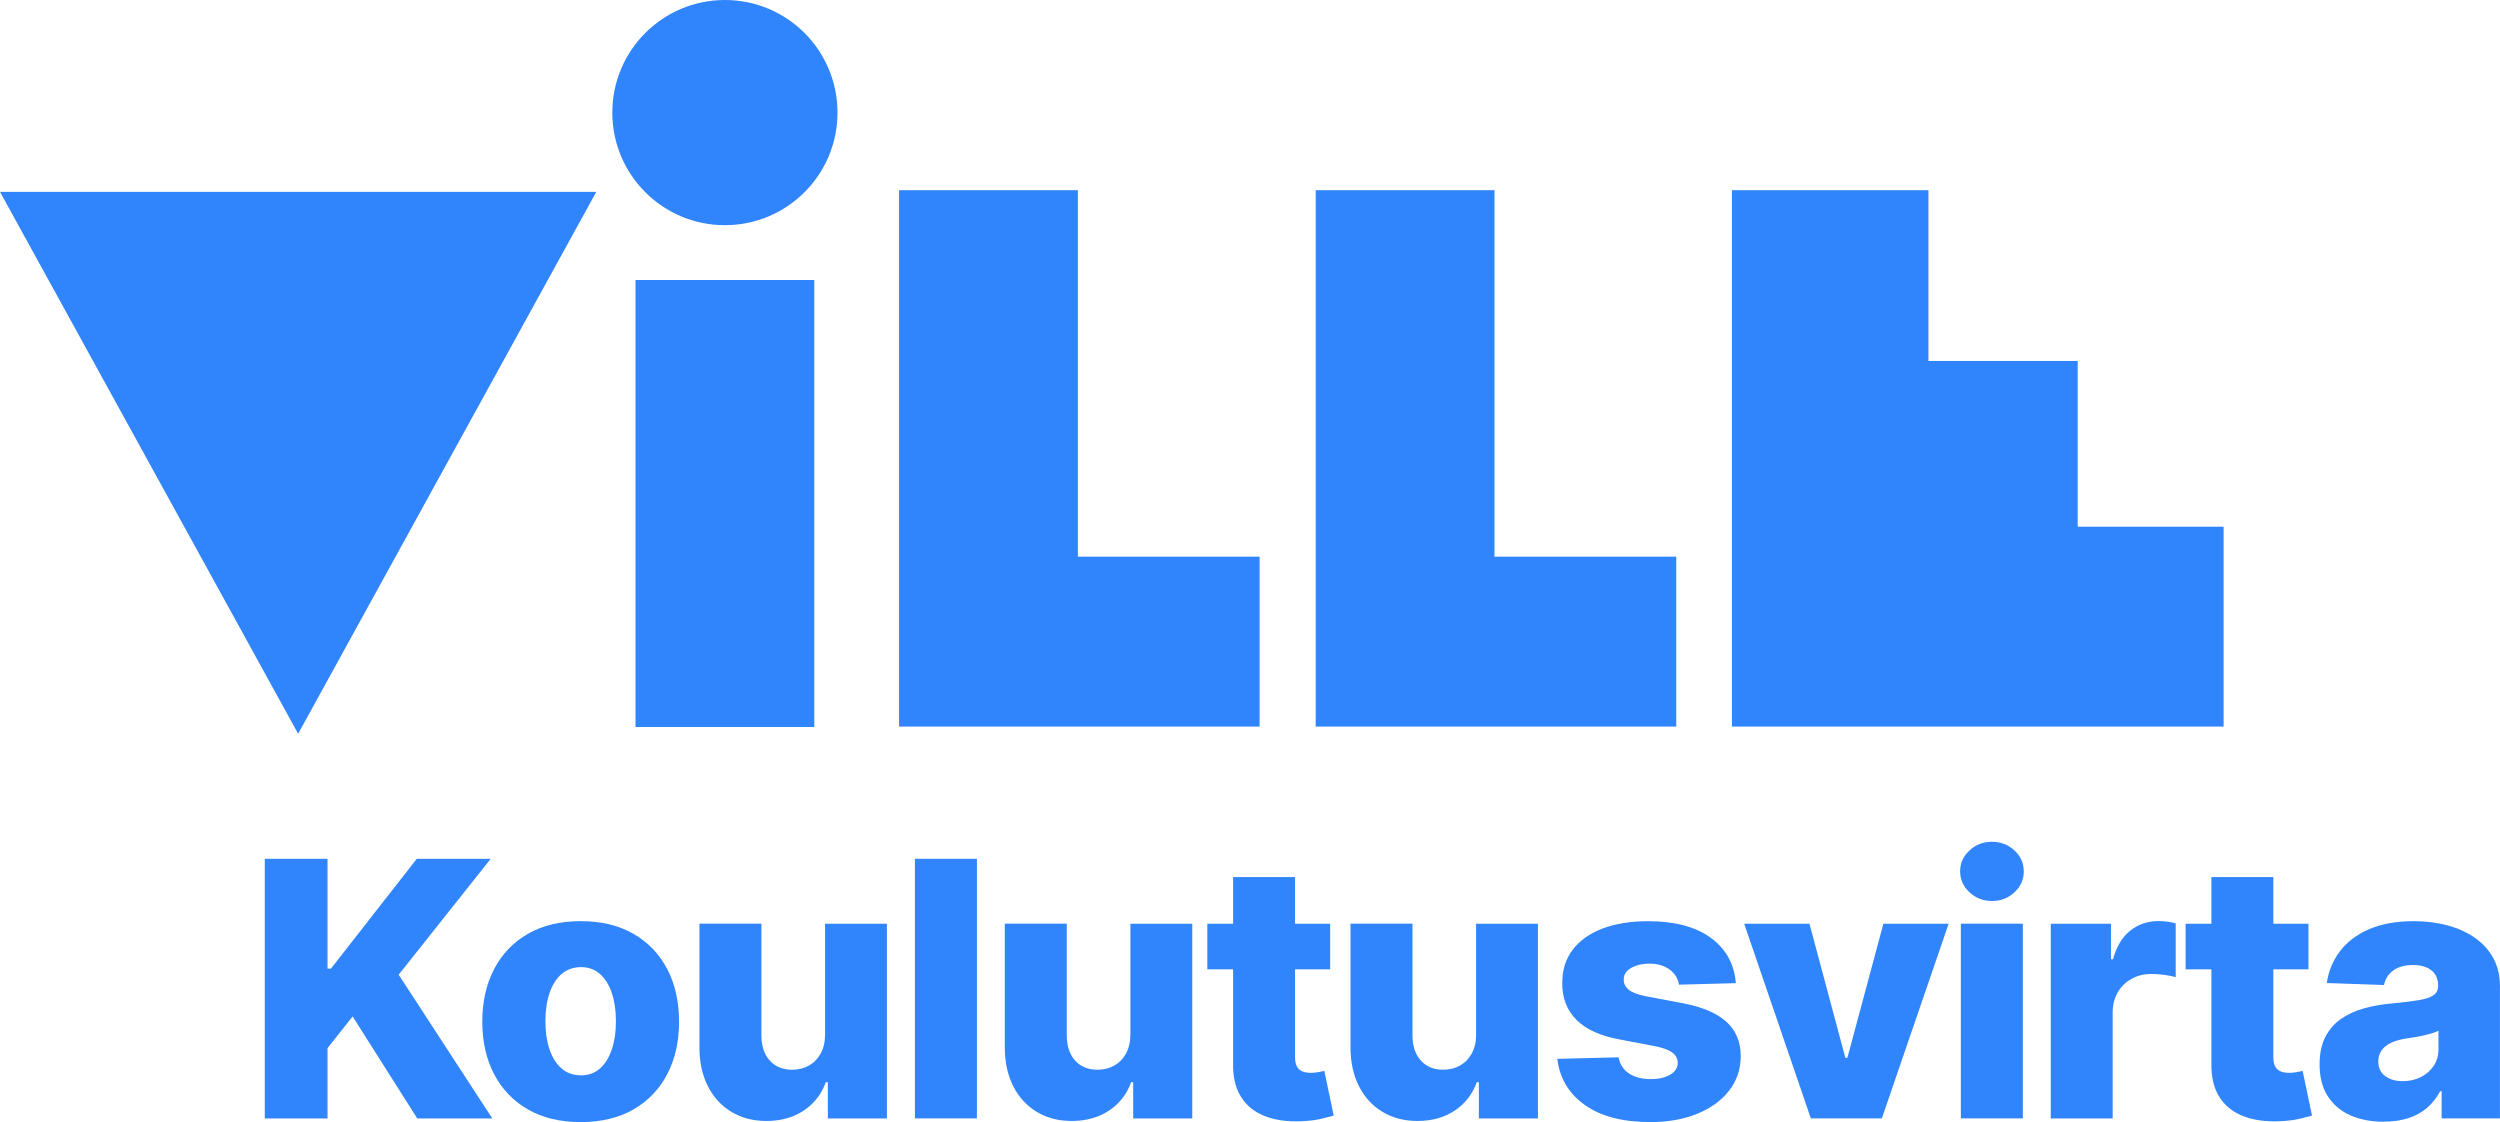
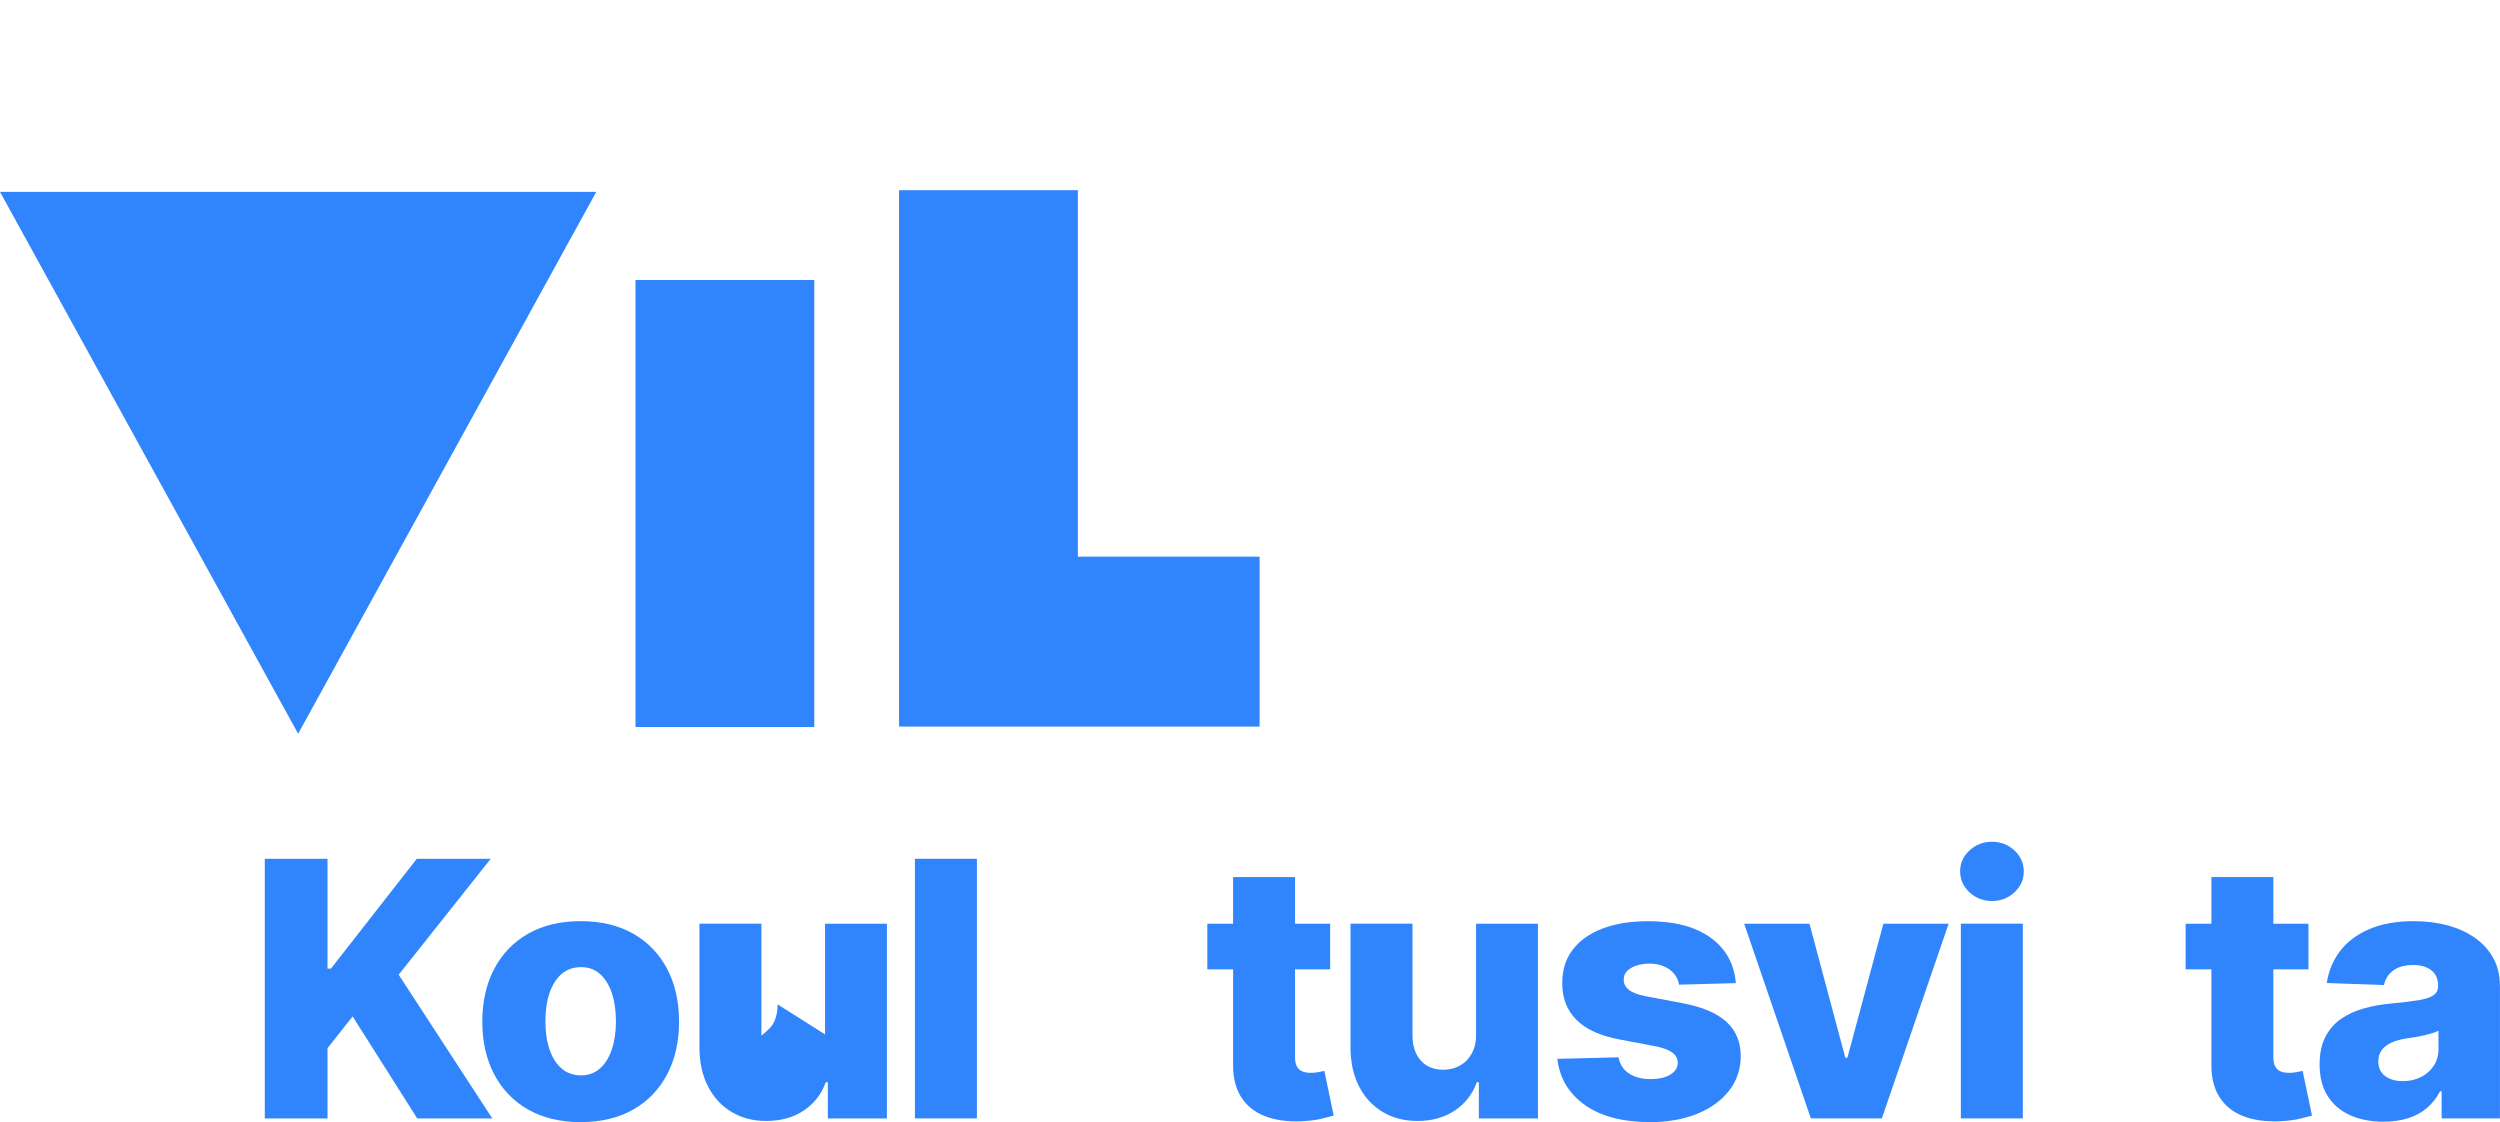
<svg xmlns="http://www.w3.org/2000/svg" id="Layer_2" data-name="Layer 2" viewBox="0 0 592.84 266.09">
  <defs>
    <style>
      .cls-1 {
        fill: #3185fc;
      }
    </style>
  </defs>
  <g id="Layer_1-2" data-name="Layer 1">
    <g>
      <polygon class="cls-1" points="70.7 174 141.4 45.5 0 45.5 70.7 174" />
      <rect class="cls-1" x="150.7" y="66.4" width="42.4" height="106" />
      <polygon class="cls-1" points="255.6 45.1 213.2 45.1 213.2 172.3 298.7 172.3 298.7 132 255.6 132 255.6 45.1" />
-       <polygon class="cls-1" points="492.7 124.9 492.7 85.6 457.3 85.6 457.3 45.1 410.7 45.1 410.7 172.3 527.3 172.3 527.3 124.9 492.7 124.9" />
-       <polygon class="cls-1" points="354.4 45.1 312 45.1 312 172.3 397.5 172.3 397.5 132 354.4 132 354.4 45.1" />
-       <circle class="cls-1" cx="171.9" cy="26.7" r="26.7" />
    </g>
    <g>
      <path class="cls-1" d="m62.79,265.22v-61.56h14.88v26.03h.81l20.35-26.03h17.53l-21.82,27.48,22.21,34.09h-17.8l-15.33-24.2-5.95,7.52v16.68h-14.88Z" />
      <path class="cls-1" d="m137.7,266.09c-4.85,0-9.01-1-12.49-2.99s-6.15-4.78-8.03-8.36c-1.87-3.58-2.81-7.73-2.81-12.46s.94-8.91,2.81-12.49c1.87-3.58,4.55-6.36,8.03-8.36,3.48-1.99,7.64-2.99,12.49-2.99s9.01,1,12.49,2.99c3.48,2,6.15,4.78,8.03,8.36,1.87,3.58,2.81,7.74,2.81,12.49s-.94,8.88-2.81,12.46c-1.87,3.58-4.55,6.36-8.03,8.36-3.48,1.99-7.64,2.99-12.49,2.99Zm.09-11.09c1.76,0,3.26-.54,4.48-1.62,1.22-1.08,2.16-2.59,2.81-4.51.65-1.92.98-4.15.98-6.67s-.33-4.81-.98-6.73c-.65-1.92-1.59-3.43-2.81-4.51-1.22-1.08-2.72-1.62-4.48-1.62s-3.36.54-4.61,1.62c-1.25,1.08-2.2,2.58-2.86,4.51s-.98,4.17-.98,6.73.33,4.75.98,6.67,1.6,3.43,2.86,4.51c1.25,1.08,2.79,1.62,4.61,1.62Z" />
-       <path class="cls-1" d="m195.65,245.29v-26.24h14.67v46.17h-14.01v-8.6h-.48c-1.02,2.83-2.76,5.07-5.22,6.72-2.46,1.65-5.42,2.48-8.88,2.48-3.15,0-5.91-.72-8.3-2.17-2.39-1.44-4.24-3.46-5.56-6.06-1.32-2.6-1.99-5.64-2.01-9.12v-29.43h14.7v26.54c.02,2.51.68,4.48,1.98,5.92,1.3,1.44,3.08,2.17,5.32,2.17,1.46,0,2.78-.33,3.95-.98s2.1-1.6,2.8-2.86c.69-1.25,1.04-2.77,1.04-4.55Z" />
+       <path class="cls-1" d="m195.65,245.29v-26.24h14.67v46.17h-14.01v-8.6h-.48c-1.02,2.83-2.76,5.07-5.22,6.72-2.46,1.65-5.42,2.48-8.88,2.48-3.15,0-5.91-.72-8.3-2.17-2.39-1.44-4.24-3.46-5.56-6.06-1.32-2.6-1.99-5.64-2.01-9.12v-29.43h14.7v26.54s2.1-1.6,2.8-2.86c.69-1.25,1.04-2.77,1.04-4.55Z" />
      <path class="cls-1" d="m231.66,203.65v61.56h-14.7v-61.56h14.7Z" />
-       <path class="cls-1" d="m268.06,245.29v-26.24h14.67v46.17h-14.01v-8.6h-.48c-1.02,2.83-2.76,5.07-5.22,6.72s-5.42,2.48-8.88,2.48c-3.15,0-5.91-.72-8.3-2.17-2.39-1.44-4.24-3.46-5.56-6.06-1.32-2.6-1.99-5.64-2.01-9.12v-29.43h14.7v26.54c.02,2.51.68,4.48,1.98,5.92,1.3,1.44,3.08,2.17,5.32,2.17,1.46,0,2.78-.33,3.95-.98,1.17-.65,2.1-1.6,2.79-2.86.69-1.25,1.04-2.77,1.04-4.55Z" />
      <path class="cls-1" d="m315.43,219.05v10.82h-29.13v-10.82h29.13Zm-23.03-11.06h14.7v42.72c0,.9.15,1.63.44,2.18s.72.94,1.28,1.17c.56.23,1.23.35,2.01.35.56,0,1.16-.05,1.79-.17.63-.11,1.11-.21,1.43-.29l2.22,10.61c-.7.2-1.69.45-2.96.75-1.27.3-2.79.49-4.55.57-3.45.16-6.4-.25-8.85-1.22-2.46-.97-4.33-2.49-5.62-4.55-1.29-2.06-1.92-4.66-1.88-7.79v-44.34Z" />
      <path class="cls-1" d="m350.03,245.29v-26.24h14.67v46.17h-14.01v-8.6h-.48c-1.02,2.83-2.76,5.07-5.21,6.72-2.46,1.65-5.42,2.48-8.88,2.48-3.15,0-5.91-.72-8.3-2.17-2.38-1.44-4.24-3.46-5.56-6.06-1.32-2.6-1.99-5.64-2.01-9.12v-29.43h14.7v26.54c.02,2.51.68,4.48,1.98,5.92,1.3,1.44,3.08,2.17,5.32,2.17,1.46,0,2.78-.33,3.95-.98,1.17-.65,2.1-1.6,2.8-2.86.69-1.25,1.04-2.77,1.04-4.55Z" />
      <path class="cls-1" d="m411.65,233.14l-13.5.36c-.14-.96-.52-1.82-1.14-2.57-.62-.75-1.43-1.34-2.42-1.77-.99-.43-2.14-.65-3.44-.65-1.7,0-3.15.34-4.34,1.02-1.19.68-1.78,1.6-1.76,2.77-.02.9.35,1.68,1.1,2.34.75.66,2.1,1.19,4.04,1.59l8.9,1.68c4.61.88,8.04,2.34,10.3,4.39,2.25,2.04,3.39,4.75,3.41,8.12-.02,3.17-.96,5.92-2.81,8.27s-4.38,4.16-7.59,5.46c-3.21,1.29-6.88,1.94-11,1.94-6.59,0-11.79-1.36-15.59-4.07s-5.97-6.36-6.51-10.93l14.52-.36c.32,1.68,1.15,2.97,2.5,3.85s3.06,1.32,5.14,1.32c1.88,0,3.42-.35,4.6-1.05,1.18-.7,1.78-1.63,1.8-2.8-.02-1.04-.48-1.88-1.38-2.51-.9-.63-2.31-1.13-4.24-1.49l-8.06-1.53c-4.63-.84-8.08-2.4-10.34-4.67s-3.39-5.18-3.37-8.7c-.02-3.09.8-5.73,2.46-7.92,1.66-2.19,4.03-3.87,7.09-5.04,3.07-1.16,6.68-1.74,10.85-1.74,6.25,0,11.18,1.31,14.79,3.92s5.6,6.21,5.98,10.78Z" />
      <path class="cls-1" d="m462.09,219.05l-15.84,46.17h-16.83l-15.81-46.17h15.48l8.51,31.8h.48l8.54-31.8h15.48Z" />
      <path class="cls-1" d="m472.39,213.66c-2.08,0-3.87-.69-5.35-2.06-1.48-1.37-2.22-3.03-2.22-4.98s.74-3.57,2.22-4.95c1.48-1.37,3.26-2.06,5.32-2.06s3.86.69,5.34,2.06c1.47,1.37,2.21,3.03,2.21,4.98s-.74,3.57-2.21,4.95c-1.47,1.37-3.24,2.06-5.31,2.06Zm-7.4,51.55v-46.17h14.7v46.17h-14.7Z" />
-       <path class="cls-1" d="m486.31,265.22v-46.17h14.28v8.42h.48c.84-3.05,2.21-5.32,4.12-6.81,1.9-1.49,4.12-2.24,6.64-2.24.68,0,1.38.04,2.1.13.72.09,1.39.23,2.01.41v12.78c-.7-.24-1.62-.43-2.75-.57-1.13-.14-2.14-.21-3.02-.21-1.74,0-3.31.39-4.71,1.16-1.39.77-2.49,1.84-3.28,3.22-.79,1.37-1.19,2.98-1.19,4.82v25.07h-14.7Z" />
      <path class="cls-1" d="m547.42,219.05v10.82h-29.13v-10.82h29.13Zm-23.03-11.06h14.7v42.72c0,.9.15,1.63.44,2.18s.72.94,1.28,1.17c.56.23,1.23.35,2.01.35.56,0,1.16-.05,1.79-.17.63-.11,1.11-.21,1.43-.29l2.22,10.61c-.7.2-1.69.45-2.96.75-1.27.3-2.79.49-4.55.57-3.45.16-6.4-.25-8.85-1.22-2.46-.97-4.33-2.49-5.62-4.55-1.29-2.06-1.92-4.66-1.88-7.79v-44.34Z" />
      <path class="cls-1" d="m565.24,266c-2.95,0-5.56-.5-7.83-1.49-2.27-.99-4.07-2.5-5.38-4.51-1.31-2.01-1.97-4.54-1.97-7.59,0-2.57.45-4.73,1.35-6.49.9-1.76,2.14-3.2,3.73-4.3s3.41-1.94,5.47-2.51c2.06-.57,4.27-.96,6.61-1.16,2.62-.24,4.74-.5,6.34-.77,1.6-.27,2.77-.66,3.5-1.17s1.1-1.24,1.1-2.18v-.15c0-1.54-.53-2.74-1.59-3.58s-2.5-1.26-4.3-1.26c-1.94,0-3.51.42-4.69,1.26s-1.93,2-2.25,3.49l-13.56-.48c.4-2.8,1.44-5.32,3.11-7.53,1.67-2.21,3.98-3.96,6.91-5.23,2.94-1.27,6.47-1.91,10.6-1.91,2.95,0,5.66.35,8.15,1.04s4.65,1.69,6.49,3.01,3.27,2.92,4.28,4.82c1.01,1.9,1.52,4.08,1.52,6.52v31.38h-13.83v-6.43h-.36c-.82,1.56-1.87,2.89-3.14,3.97s-2.77,1.89-4.48,2.43c-1.71.54-3.64.81-5.79.81Zm4.54-9.62c1.58,0,3.01-.32,4.28-.96,1.27-.64,2.29-1.53,3.05-2.66s1.14-2.45,1.14-3.95v-4.39c-.42.22-.93.42-1.52.6-.59.18-1.24.35-1.94.51-.7.16-1.42.3-2.16.42-.74.12-1.45.23-2.13.33-1.38.22-2.56.56-3.53,1.02-.97.46-1.71,1.06-2.22,1.79-.51.73-.77,1.6-.77,2.6,0,1.52.55,2.69,1.64,3.49,1.09.8,2.48,1.2,4.16,1.2Z" />
    </g>
  </g>
</svg>